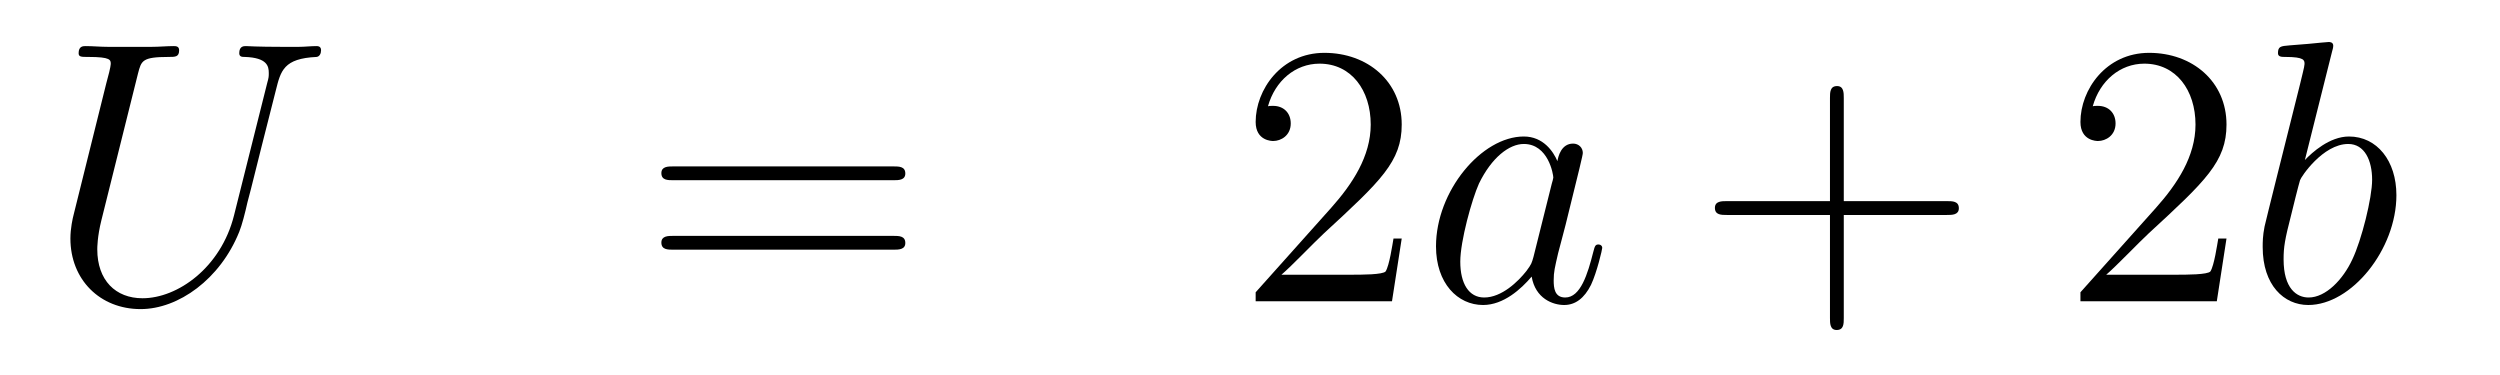
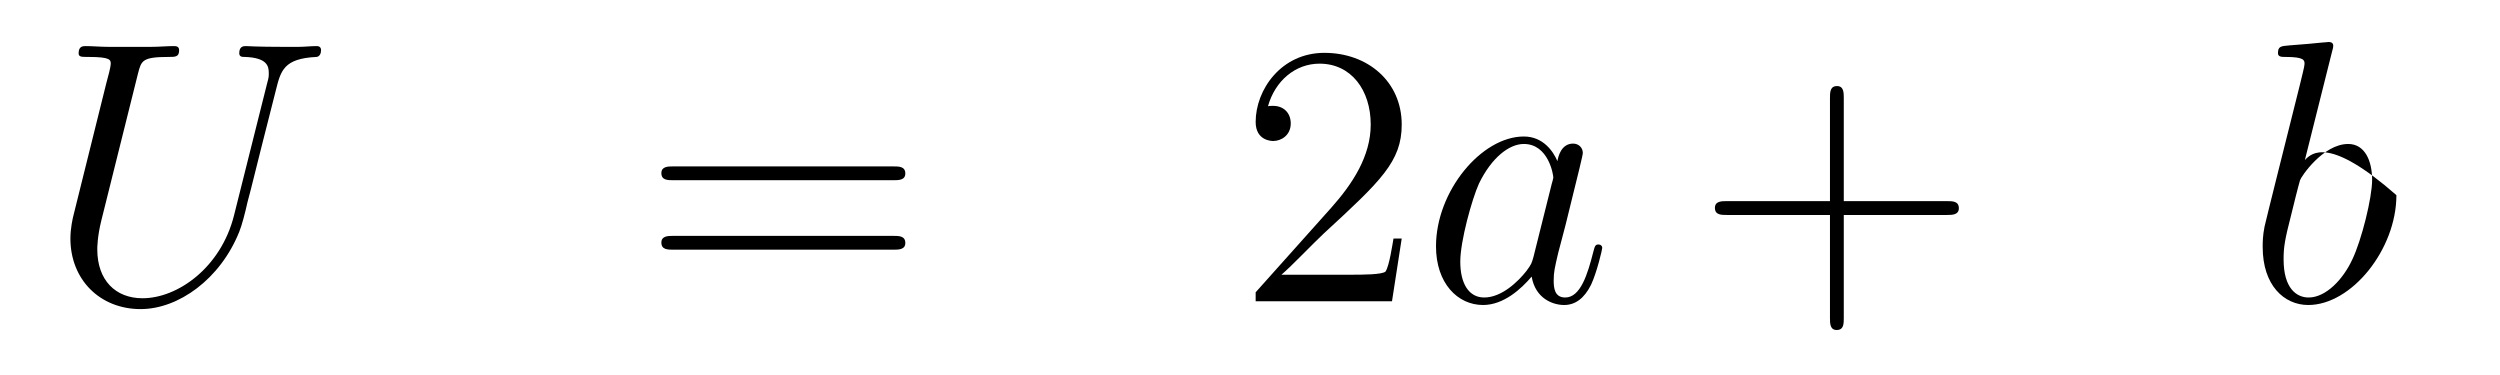
<svg xmlns="http://www.w3.org/2000/svg" height="12pt" version="1.1" viewBox="0 -12 80 12" width="80pt">
  <g id="page1">
    <g transform="matrix(1 0 0 1 -132 652)">
      <path d="M139.489 -657.109C139.07 -655.436 137.684 -654.456 136.56 -654.456C135.699 -654.456 135.113 -655.029 135.113 -656.022C135.113 -656.069 135.113 -656.428 135.245 -656.954L136.417 -661.652C136.524 -662.058 136.548 -662.178 137.397 -662.178C137.612 -662.178 137.732 -662.178 137.732 -662.393C137.732 -662.525 137.624 -662.525 137.552 -662.525C137.337 -662.525 137.086 -662.501 136.859 -662.501H135.448C135.221 -662.501 134.97 -662.525 134.743 -662.525C134.659 -662.525 134.516 -662.525 134.516 -662.298C134.516 -662.178 134.6 -662.178 134.827 -662.178C135.544 -662.178 135.544 -662.082 135.544 -661.951C135.544 -661.879 135.46 -661.533 135.4 -661.329L134.36 -657.145C134.325 -657.014 134.253 -656.691 134.253 -656.368C134.253 -655.053 135.197 -654.109 136.5 -654.109C137.708 -654.109 139.047 -655.065 139.656 -656.583C139.74 -656.787 139.848 -657.205 139.919 -657.528C140.039 -657.958 140.29 -659.01 140.373 -659.321L140.828 -661.114C140.983 -661.736 141.079 -662.13 142.131 -662.178C142.226 -662.19 142.274 -662.286 142.274 -662.393C142.274 -662.525 142.167 -662.525 142.119 -662.525C141.951 -662.525 141.736 -662.501 141.569 -662.501H141.007C140.266 -662.501 139.883 -662.525 139.871 -662.525C139.8 -662.525 139.656 -662.525 139.656 -662.298C139.656 -662.178 139.752 -662.178 139.835 -662.178C140.553 -662.154 140.601 -661.879 140.601 -661.664C140.601 -661.556 140.601 -661.521 140.553 -661.353L139.489 -657.109Z" fill-rule="evenodd" />
      <path d="M160.587 -658.233C160.754 -658.233 160.97 -658.233 160.97 -658.448C160.97 -658.675 160.766 -658.675 160.587 -658.675H153.546C153.379 -658.675 153.164 -658.675 153.164 -658.46C153.164 -658.233 153.367 -658.233 153.546 -658.233H160.587ZM160.587 -656.01C160.754 -656.01 160.97 -656.01 160.97 -656.225C160.97 -656.452 160.766 -656.452 160.587 -656.452H153.546C153.379 -656.452 153.164 -656.452 153.164 -656.237C153.164 -656.01 153.367 -656.01 153.546 -656.01H160.587Z" fill-rule="evenodd" />
      <path d="M176.855 -656.368H176.592C176.556 -656.165 176.46 -655.507 176.341 -655.316C176.257 -655.209 175.576 -655.209 175.217 -655.209H173.006C173.329 -655.484 174.058 -656.249 174.369 -656.536C176.185 -658.209 176.855 -658.831 176.855 -660.014C176.855 -661.389 175.767 -662.309 174.381 -662.309C172.994 -662.309 172.181 -661.126 172.181 -660.098C172.181 -659.488 172.707 -659.488 172.743 -659.488C172.994 -659.488 173.304 -659.667 173.304 -660.05C173.304 -660.385 173.077 -660.612 172.743 -660.612C172.635 -660.612 172.611 -660.612 172.575 -660.6C172.803 -661.413 173.448 -661.963 174.225 -661.963C175.241 -661.963 175.863 -661.114 175.863 -660.014C175.863 -658.998 175.277 -658.113 174.596 -657.348L172.181 -654.647V-654.36H176.544L176.855 -656.368Z" fill-rule="evenodd" />
      <path d="M181.072 -655.782C181.013 -655.579 181.013 -655.555 180.845 -655.328C180.582 -654.993 180.056 -654.48 179.494 -654.48C179.004 -654.48 178.729 -654.922 178.729 -655.627C178.729 -656.285 179.1 -657.623 179.327 -658.126C179.733 -658.962 180.295 -659.393 180.762 -659.393C181.55 -659.393 181.706 -658.413 181.706 -658.317C181.706 -658.305 181.67 -658.149 181.658 -658.126L181.072 -655.782ZM181.837 -658.843C181.706 -659.153 181.383 -659.632 180.762 -659.632C179.411 -659.632 177.952 -657.887 177.952 -656.117C177.952 -654.934 178.646 -654.24 179.458 -654.24C180.116 -654.24 180.678 -654.754 181.013 -655.149C181.132 -654.444 181.694 -654.24 182.052 -654.24C182.411 -654.24 182.698 -654.456 182.913 -654.886C183.104 -655.293 183.272 -656.022 183.272 -656.069C183.272 -656.129 183.224 -656.177 183.152 -656.177C183.045 -656.177 183.033 -656.117 182.985 -655.938C182.806 -655.233 182.578 -654.48 182.088 -654.48C181.742 -654.48 181.718 -654.79 181.718 -655.029C181.718 -655.304 181.754 -655.436 181.861 -655.902C181.945 -656.201 182.005 -656.464 182.1 -656.811C182.543 -658.604 182.65 -659.034 182.65 -659.106C182.65 -659.273 182.519 -659.405 182.339 -659.405C181.957 -659.405 181.861 -658.986 181.837 -658.843Z" fill-rule="evenodd" />
      <path d="M191.001 -657.121H194.3C194.467 -657.121 194.683 -657.121 194.683 -657.337C194.683 -657.564 194.479 -657.564 194.3 -657.564H191.001V-660.863C191.001 -661.03 191.001 -661.246 190.786 -661.246C190.559 -661.246 190.559 -661.042 190.559 -660.863V-657.564H187.259C187.092 -657.564 186.877 -657.564 186.877 -657.348C186.877 -657.121 187.08 -657.121 187.259 -657.121H190.559V-653.822C190.559 -653.655 190.559 -653.44 190.774 -653.44C191.001 -653.44 191.001 -653.643 191.001 -653.822V-657.121Z" fill-rule="evenodd" />
-       <path d="M203.248 -656.368H202.985C202.949 -656.165 202.854 -655.507 202.734 -655.316C202.651 -655.209 201.97 -655.209 201.611 -655.209H199.399C199.722 -655.484 200.45 -656.249 200.762 -656.536C202.579 -658.209 203.248 -658.831 203.248 -660.014C203.248 -661.389 202.16 -662.309 200.773 -662.309C199.387 -662.309 198.574 -661.126 198.574 -660.098C198.574 -659.488 199.1 -659.488 199.136 -659.488C199.387 -659.488 199.698 -659.667 199.698 -660.05C199.698 -660.385 199.471 -660.612 199.136 -660.612C199.028 -660.612 199.004 -660.612 198.968 -660.6C199.196 -661.413 199.841 -661.963 200.618 -661.963C201.635 -661.963 202.256 -661.114 202.256 -660.014C202.256 -658.998 201.671 -658.113 200.989 -657.348L198.574 -654.647V-654.36H202.938L203.248 -656.368Z" fill-rule="evenodd" />
-       <path d="M206.628 -662.357C206.641 -662.405 206.664 -662.477 206.664 -662.537C206.664 -662.656 206.545 -662.656 206.521 -662.656C206.509 -662.656 206.078 -662.62 205.864 -662.596C205.661 -662.584 205.481 -662.561 205.266 -662.548C204.979 -662.525 204.895 -662.513 204.895 -662.298C204.895 -662.178 205.015 -662.178 205.134 -662.178C205.745 -662.178 205.745 -662.07 205.745 -661.951C205.745 -661.867 205.649 -661.521 205.601 -661.305L205.314 -660.158C205.194 -659.68 204.512 -656.966 204.466 -656.751C204.406 -656.452 204.406 -656.249 204.406 -656.093C204.406 -654.874 205.087 -654.24 205.864 -654.24C207.251 -654.24 208.685 -656.022 208.685 -657.755C208.685 -658.855 208.063 -659.632 207.167 -659.632C206.545 -659.632 205.984 -659.118 205.756 -658.879L206.628 -662.357ZM205.876 -654.48C205.493 -654.48 205.075 -654.767 205.075 -655.699C205.075 -656.093 205.11 -656.32 205.326 -657.157C205.362 -657.313 205.553 -658.078 205.601 -658.233C205.625 -658.329 206.33 -659.393 207.143 -659.393C207.668 -659.393 207.908 -658.867 207.908 -658.245C207.908 -657.671 207.572 -656.32 207.275 -655.699C206.976 -655.053 206.425 -654.48 205.876 -654.48Z" fill-rule="evenodd" />
+       <path d="M206.628 -662.357C206.641 -662.405 206.664 -662.477 206.664 -662.537C206.664 -662.656 206.545 -662.656 206.521 -662.656C206.509 -662.656 206.078 -662.62 205.864 -662.596C205.661 -662.584 205.481 -662.561 205.266 -662.548C204.979 -662.525 204.895 -662.513 204.895 -662.298C204.895 -662.178 205.015 -662.178 205.134 -662.178C205.745 -662.178 205.745 -662.07 205.745 -661.951C205.745 -661.867 205.649 -661.521 205.601 -661.305L205.314 -660.158C205.194 -659.68 204.512 -656.966 204.466 -656.751C204.406 -656.452 204.406 -656.249 204.406 -656.093C204.406 -654.874 205.087 -654.24 205.864 -654.24C207.251 -654.24 208.685 -656.022 208.685 -657.755C206.545 -659.632 205.984 -659.118 205.756 -658.879L206.628 -662.357ZM205.876 -654.48C205.493 -654.48 205.075 -654.767 205.075 -655.699C205.075 -656.093 205.11 -656.32 205.326 -657.157C205.362 -657.313 205.553 -658.078 205.601 -658.233C205.625 -658.329 206.33 -659.393 207.143 -659.393C207.668 -659.393 207.908 -658.867 207.908 -658.245C207.908 -657.671 207.572 -656.32 207.275 -655.699C206.976 -655.053 206.425 -654.48 205.876 -654.48Z" fill-rule="evenodd" />
    </g>
  </g>
</svg>